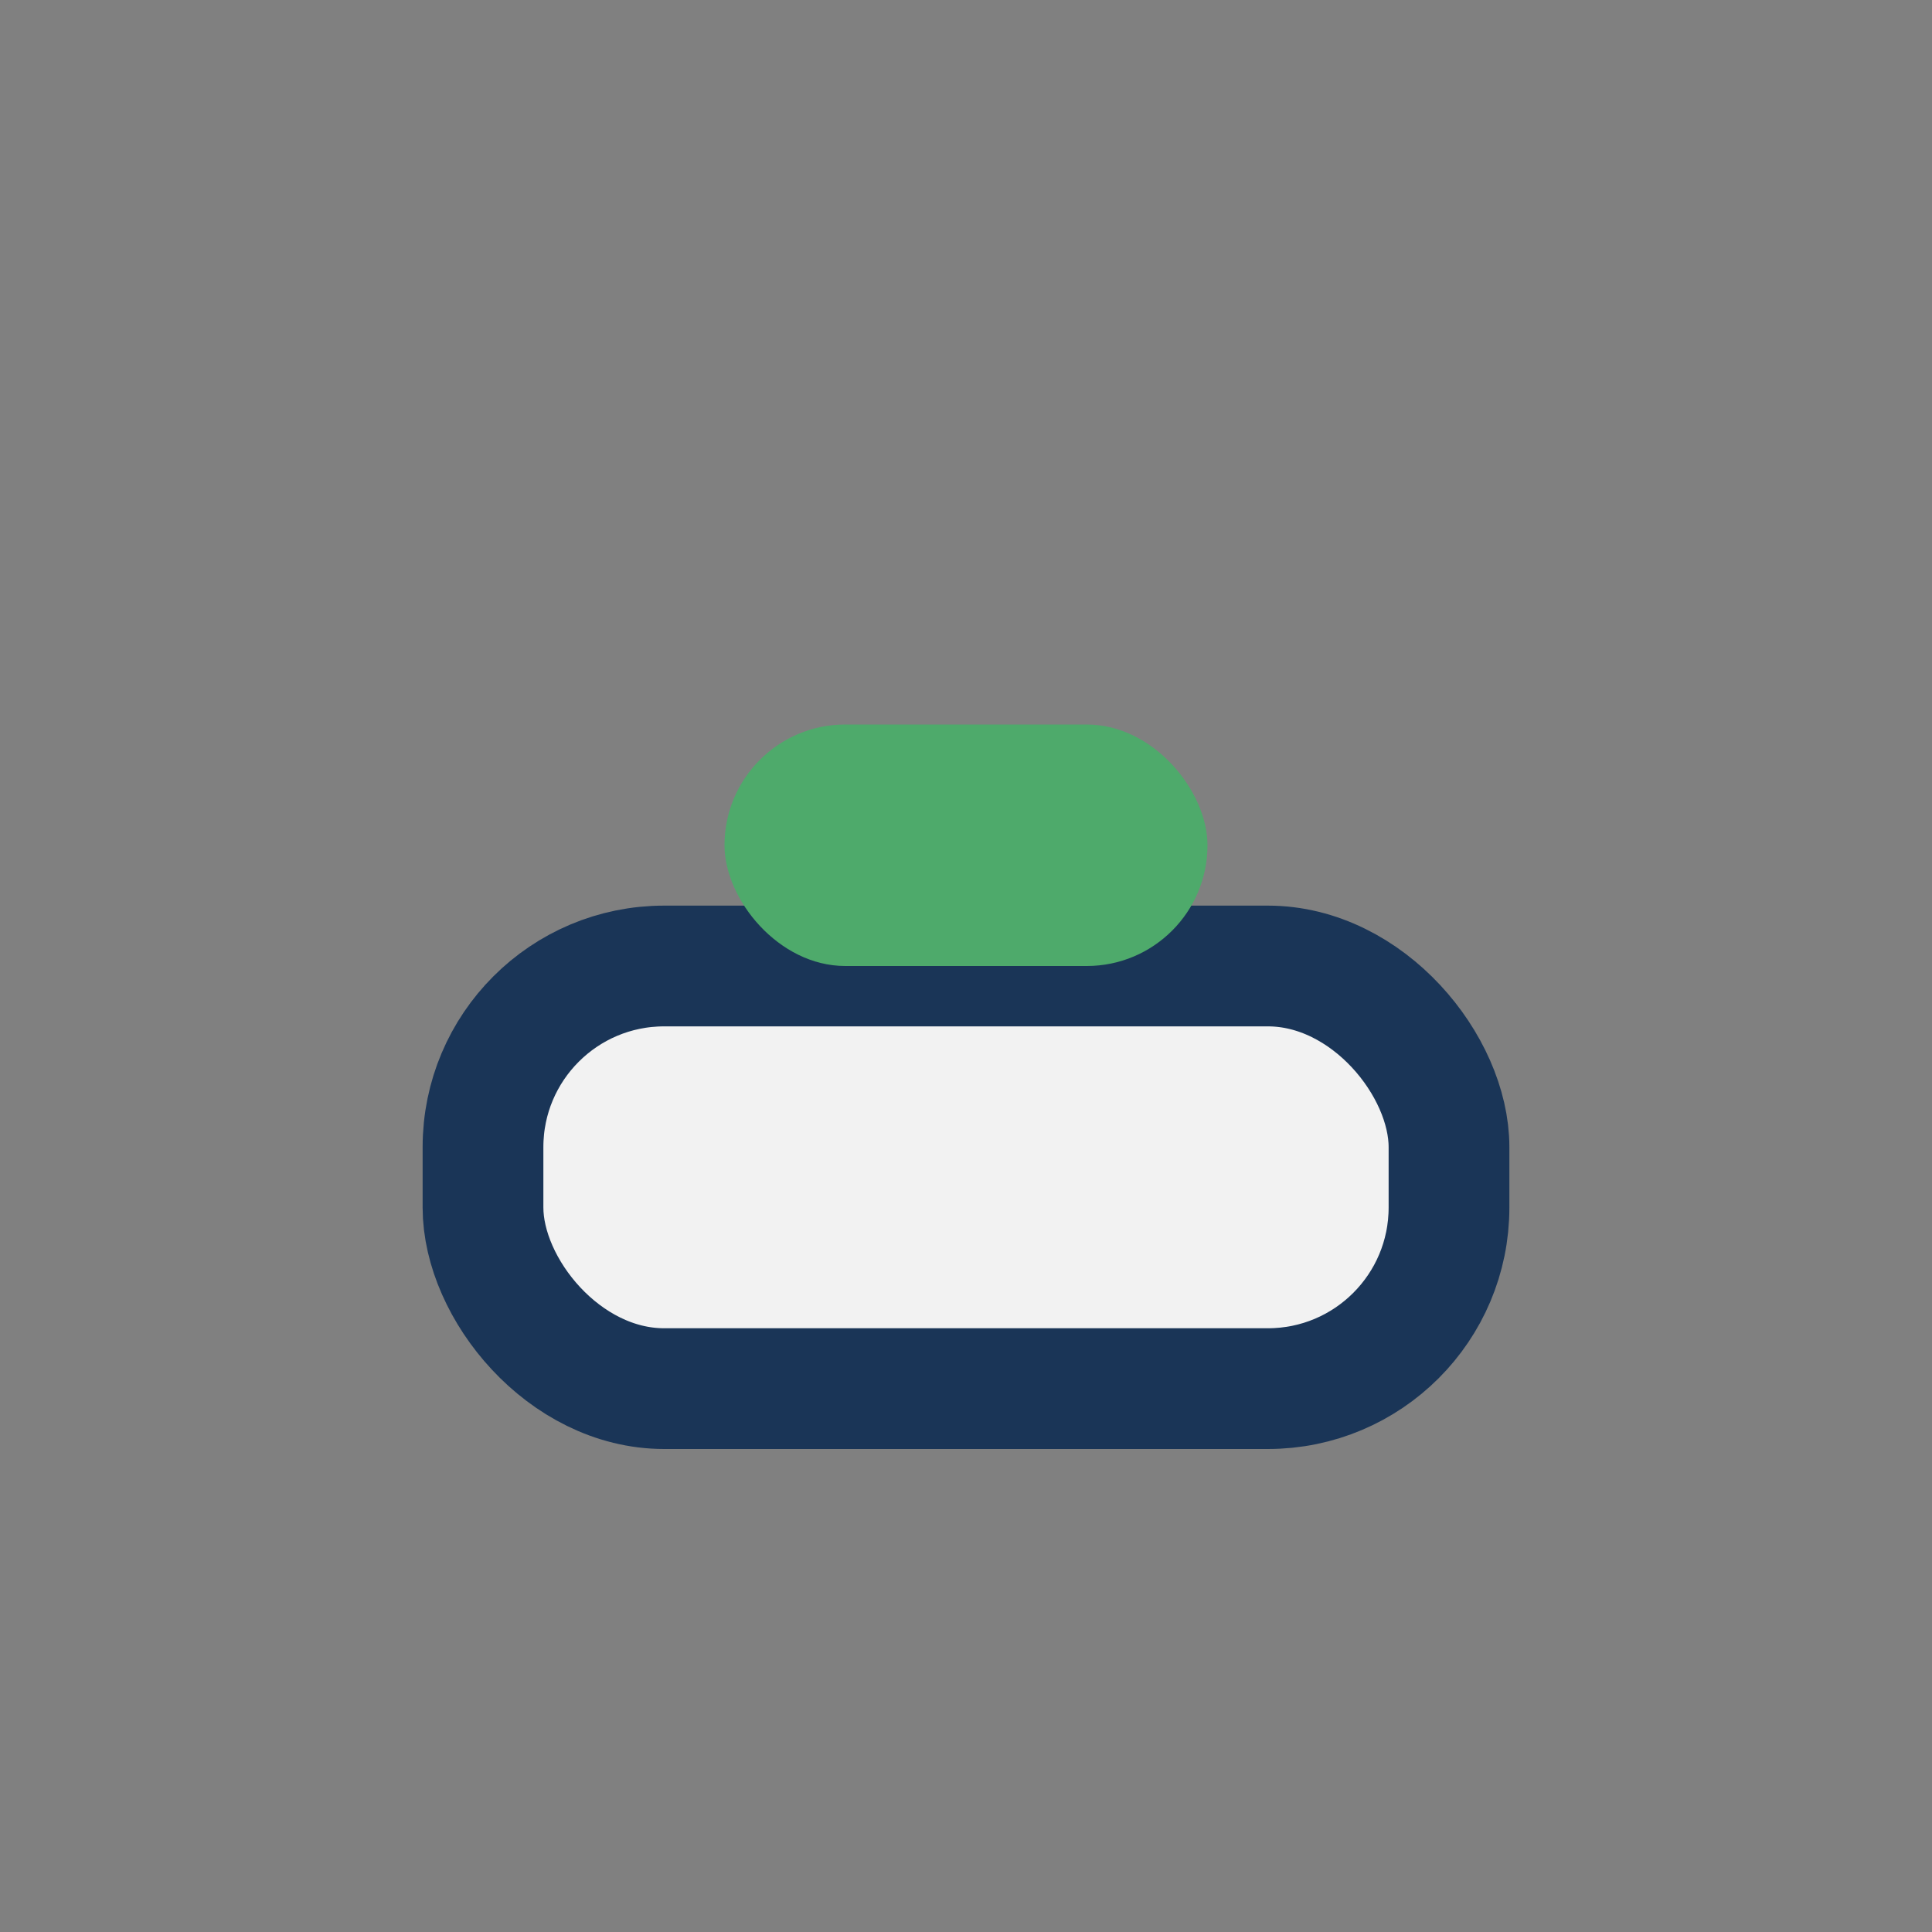
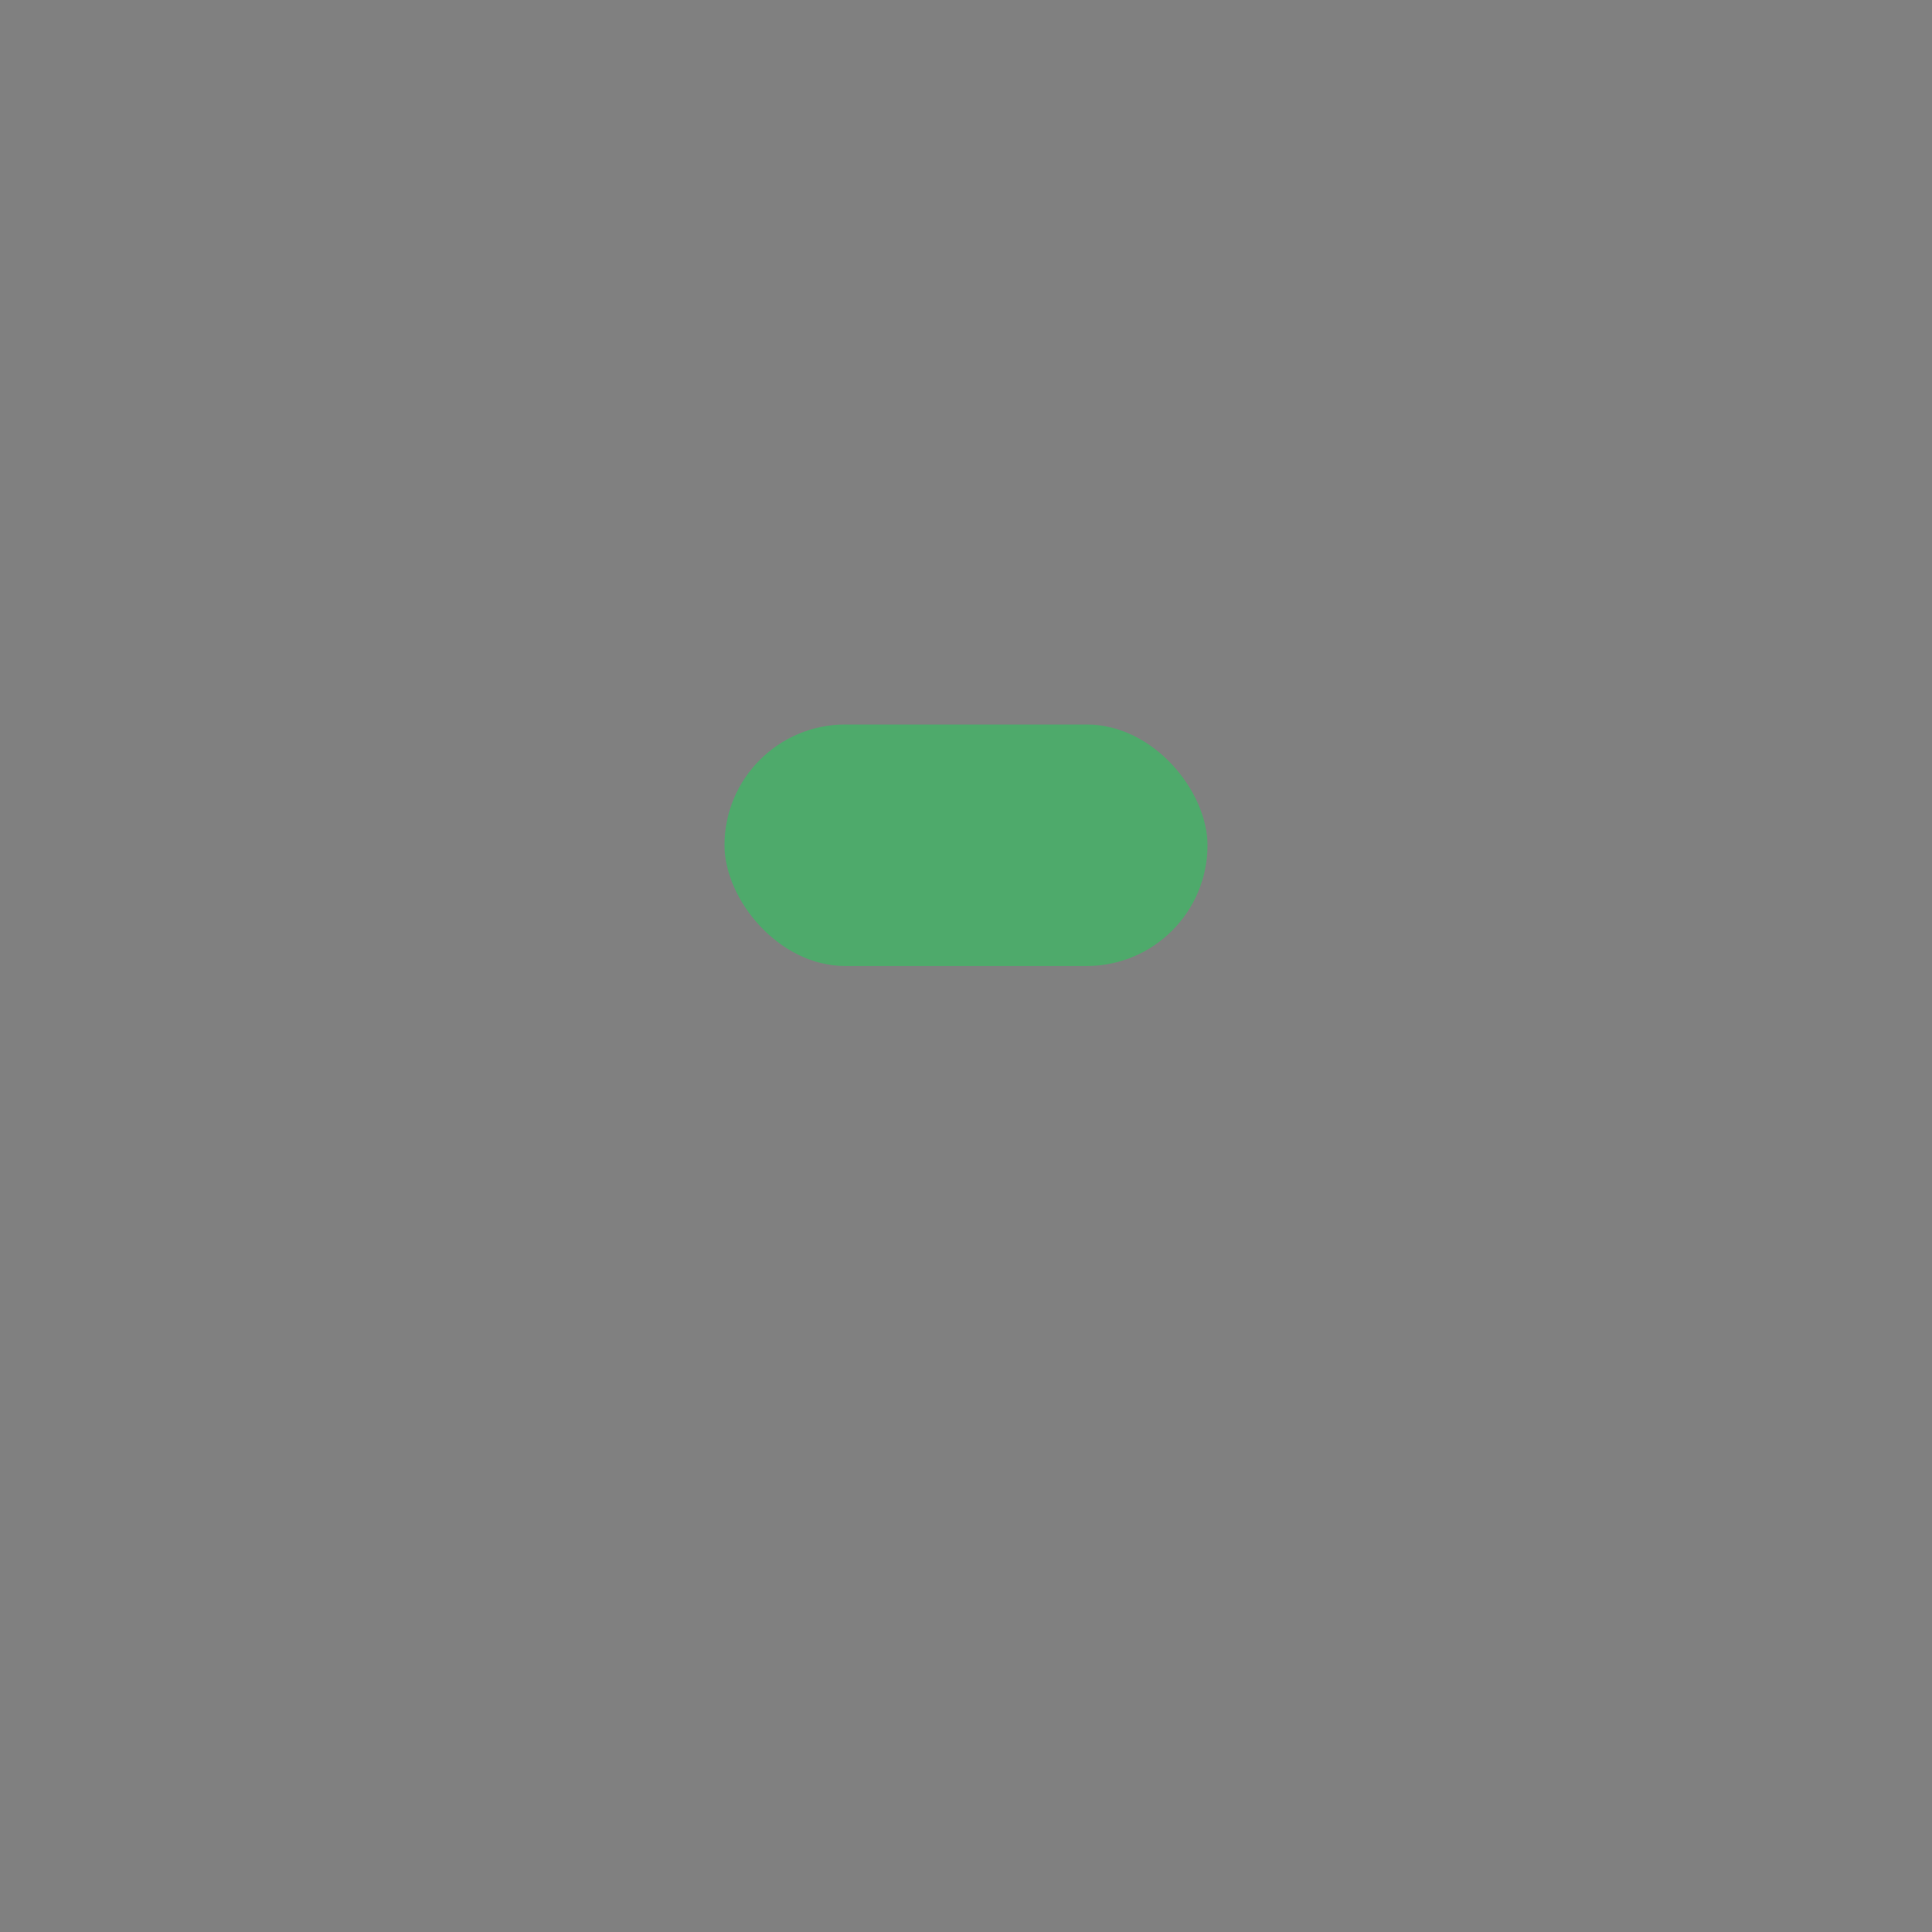
<svg xmlns="http://www.w3.org/2000/svg" width="32" height="32" viewBox="0 0 32 32">
  <rect x="0" y="0" width="32" height="32" fill="#808080" stroke="none" />
-   <rect x="8" y="16" width="16" height="7" rx="3" fill="#F2F2F2" stroke="#1A3557" stroke-width="2" />
  <rect x="12" y="12" width="8" height="4" rx="2" fill="#4EAA6B" />
</svg>